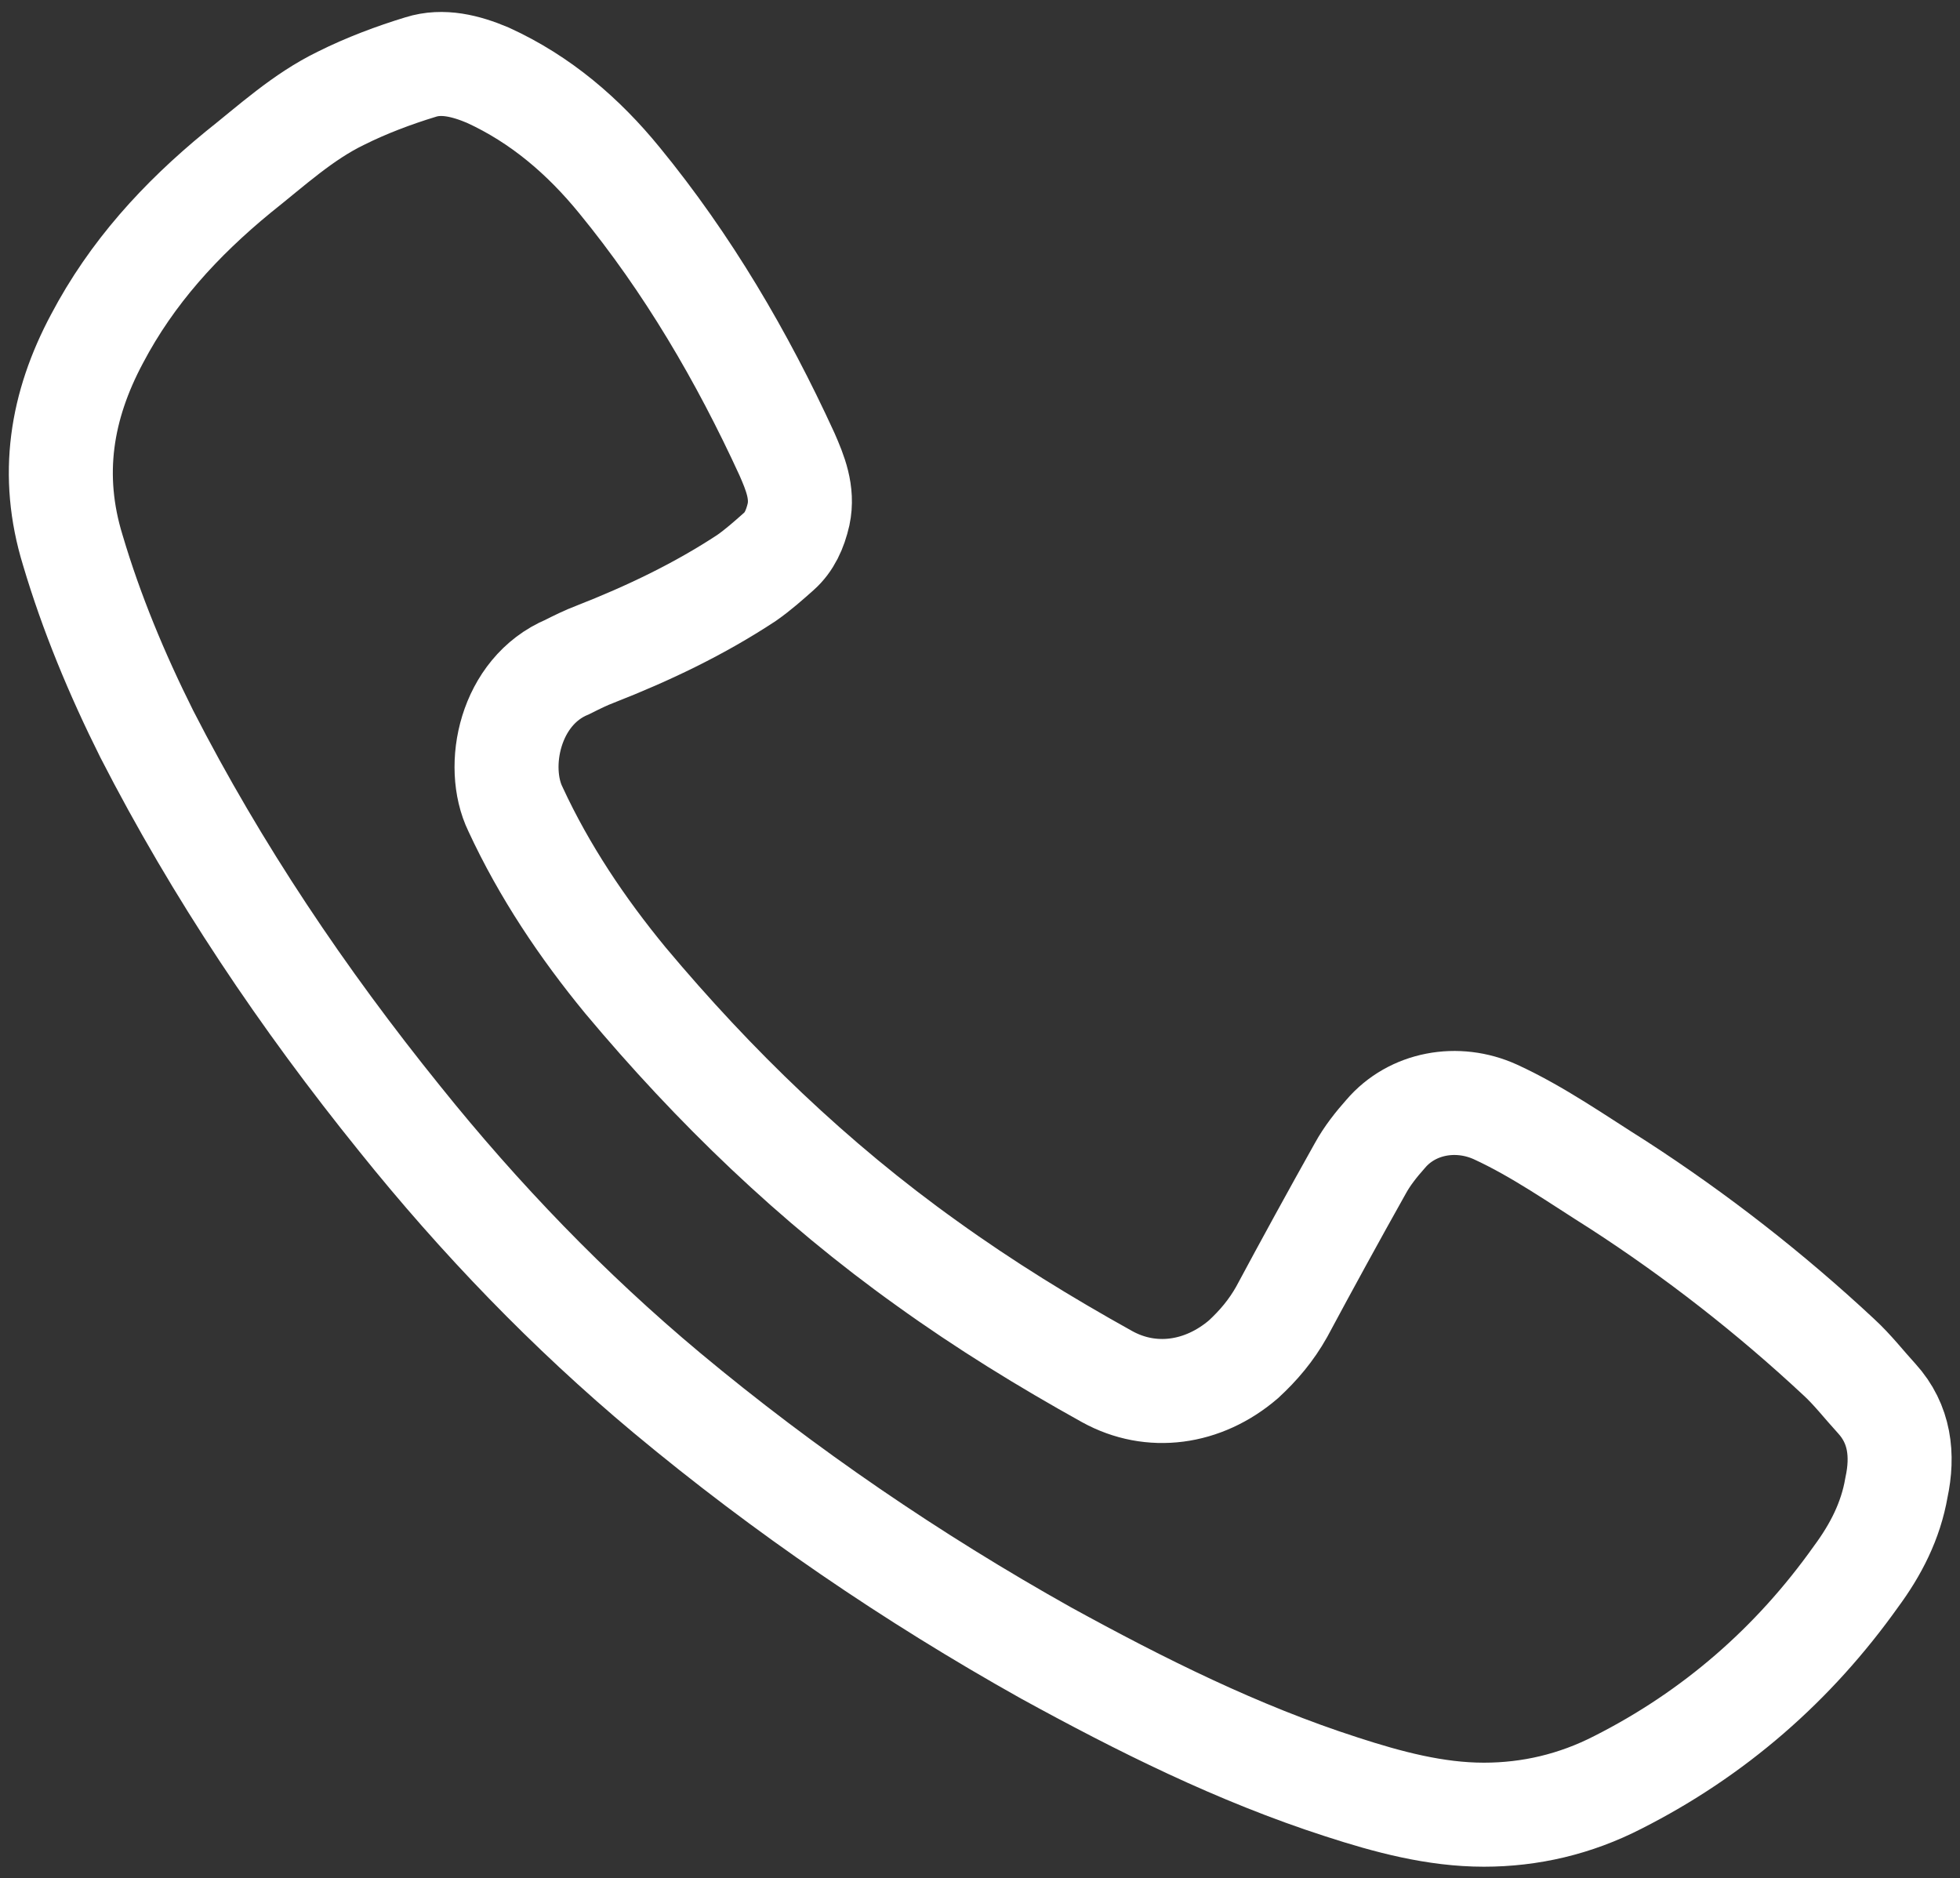
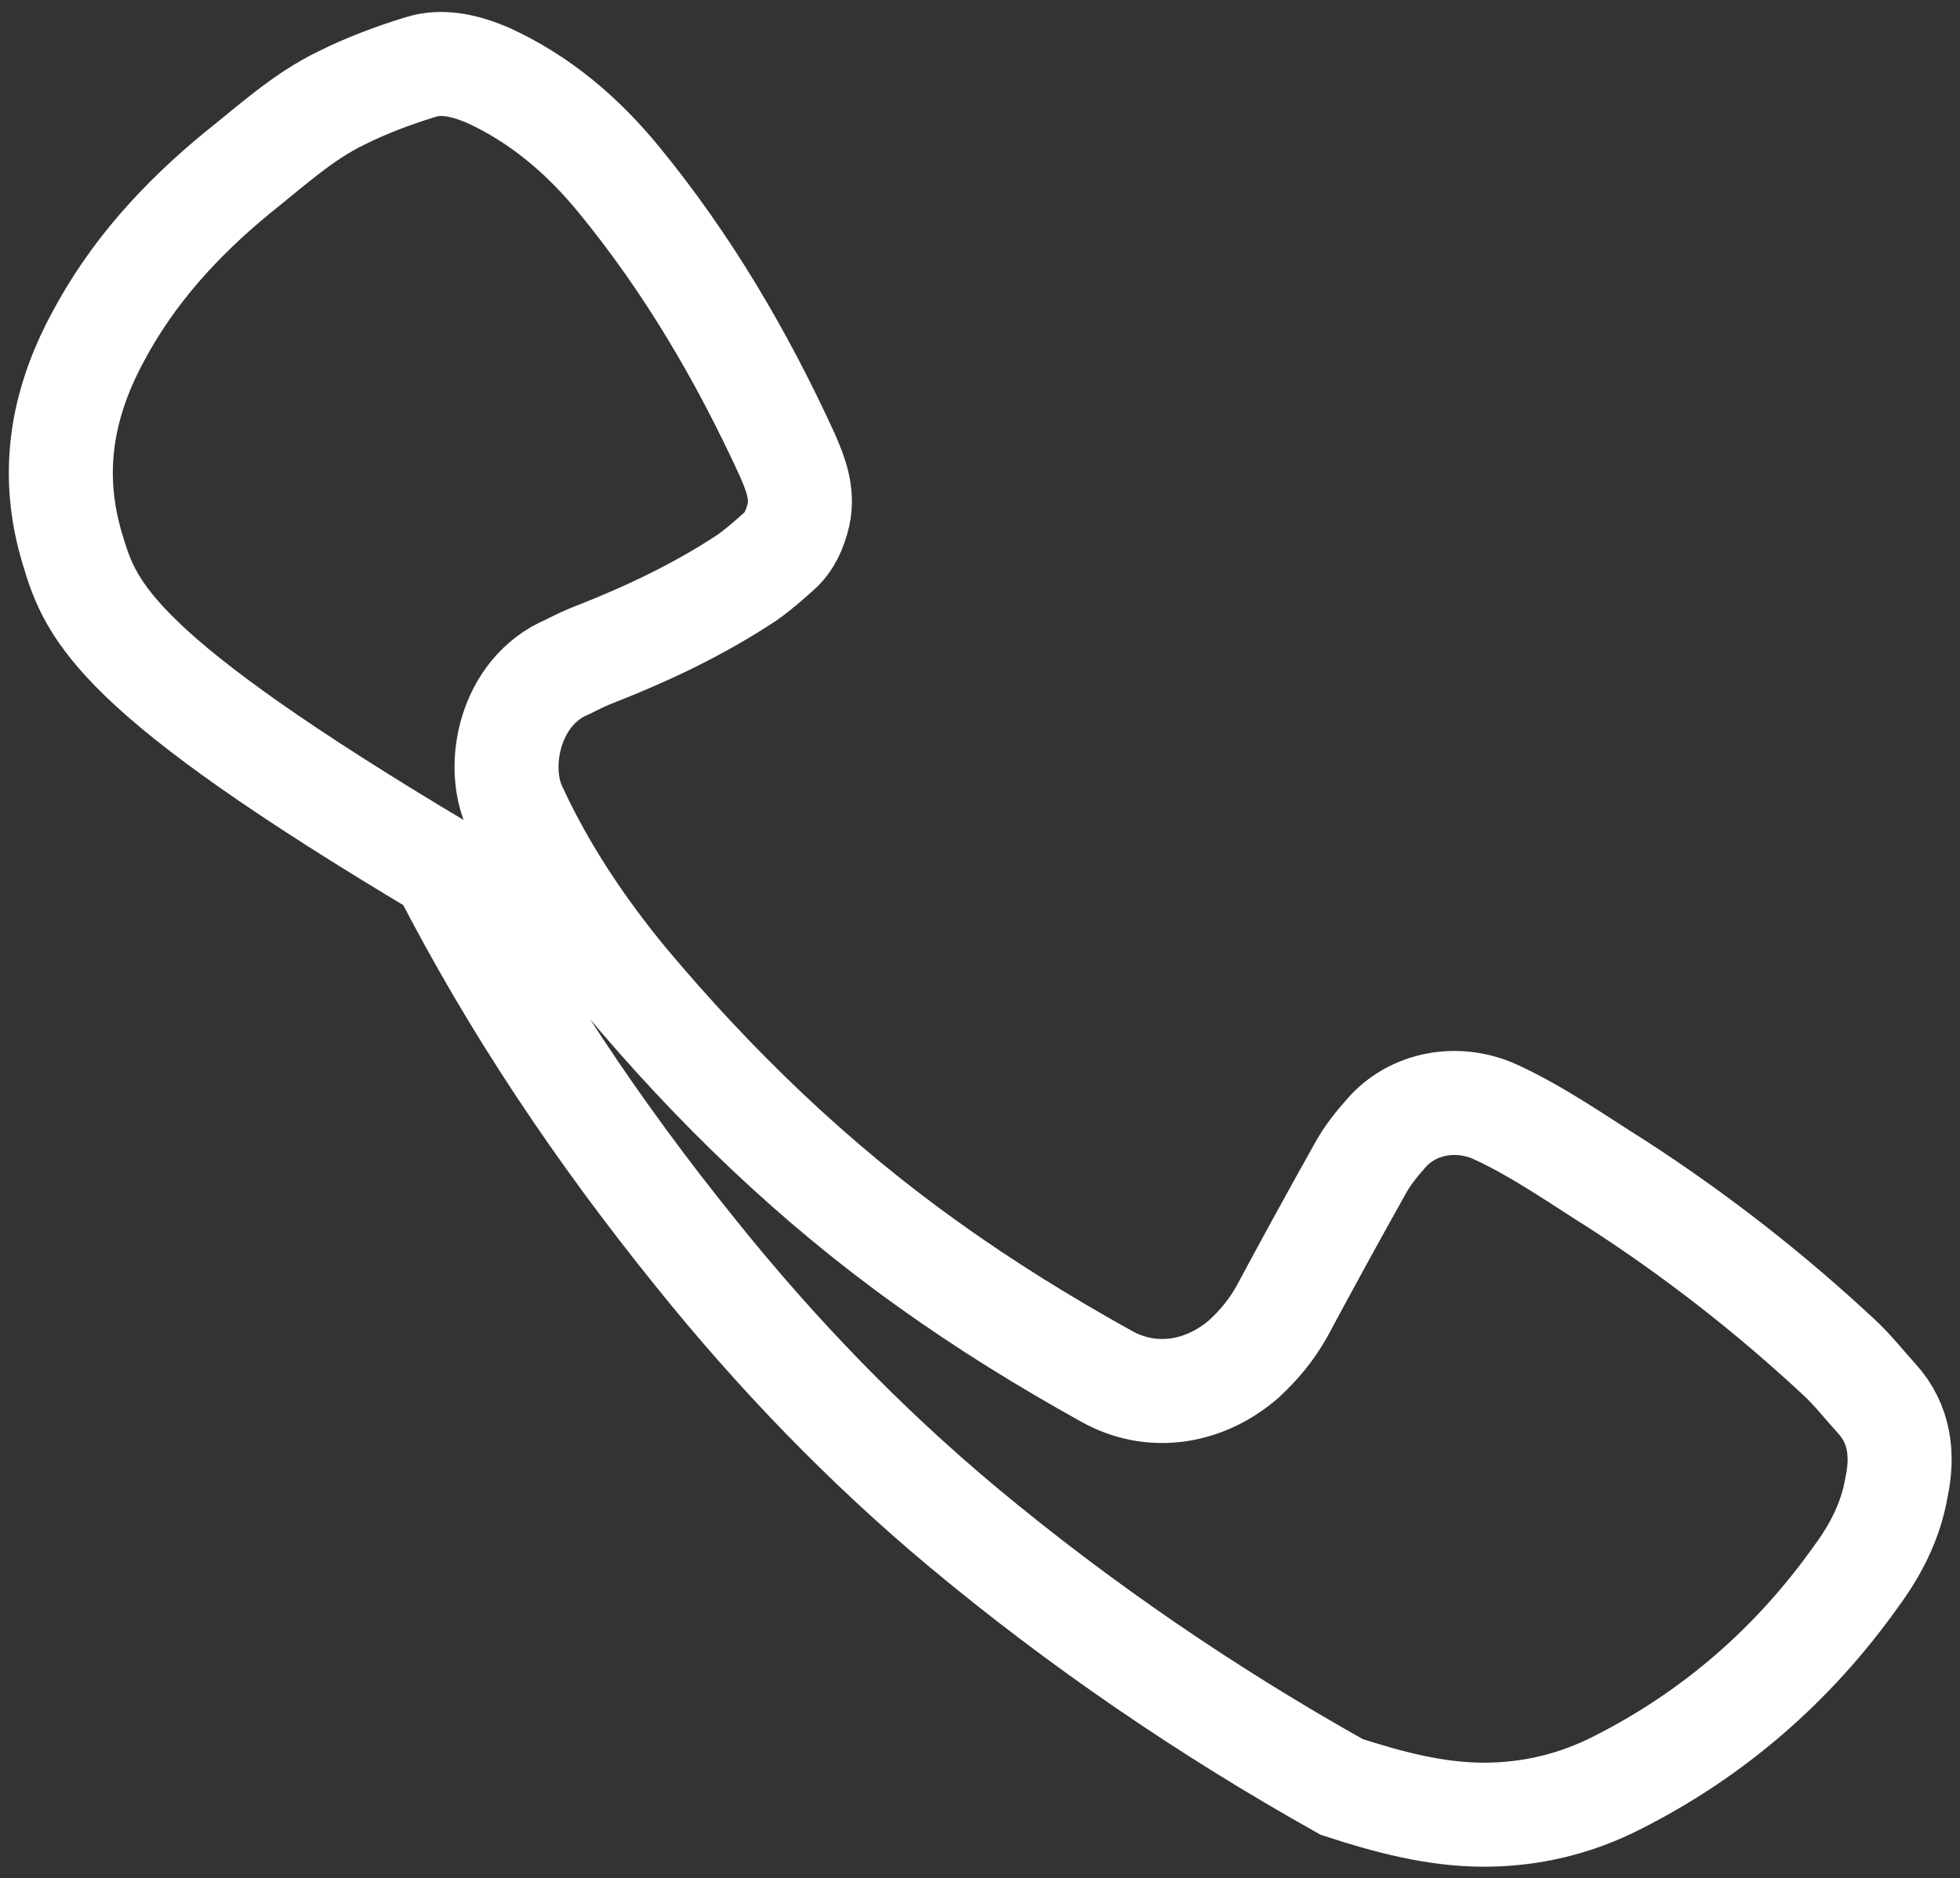
<svg xmlns="http://www.w3.org/2000/svg" id="Слой_1" x="0px" y="0px" viewBox="0 0 169.6 162.5" style="enable-background:new 0 0 169.6 162.5;" xml:space="preserve">
  <rect x="0" y="0" width="169.6" height="162.5" fill="#333333" stroke="none" />
  <style type="text/css"> .st0{fill:none;stroke:#FFFFFF;stroke-width:9;stroke-miterlimit:10;} </style>
-   <path class="st0" d="M128.4,157c-4.2,0-8.3-1.1-12.3-2.4c-9-2.9-17.4-7.1-25.6-11.6c-11.6-6.5-22.6-14-32.8-22.5 c-8.5-7.1-16.2-15.1-23.1-23.7c-8.4-10.4-15.8-21.4-21.9-33.3C10.1,58.3,7.9,53,6.3,47.6c-2-6.5-1-12.5,2.1-18.3 c3-5.7,7.2-10.3,12.2-14.4c2.9-2.3,5.6-4.8,8.9-6.4c2.2-1.1,4.6-2,6.9-2.7c1.9-0.6,3.9-0.1,5.8,0.7c4.6,2.1,8.3,5.3,11.4,9.1 c5.9,7.2,10.6,15.2,14.5,23.7c0.7,1.6,1.4,3.3,1,5.2c-0.3,1.3-0.8,2.4-1.7,3.2c-0.9,0.8-1.8,1.6-2.8,2.3c-4.1,2.7-8.5,4.8-13.1,6.6 c-0.8,0.3-1.6,0.7-2.4,1.1c-5,2.1-6.3,8.6-4.5,12.3c2.5,5.4,5.8,10.3,9.5,14.8c7.7,9.2,16.3,17.5,26.1,24.5c5,3.6,10.2,6.8,15.6,9.8 c3.8,2.1,8.3,1.5,11.8-1.5c1.3-1.2,2.4-2.5,3.3-4.1c2.2-4.1,4.5-8.3,6.8-12.4c0.6-1.1,1.4-2.1,2.2-3c2.3-2.7,6.2-3.4,9.5-1.9 c3.7,1.7,7.1,4.1,10.6,6.3c6.8,4.4,13.2,9.4,19.1,14.9c1.2,1.1,2.2,2.4,3.3,3.6c2,2.2,2.3,4.9,1.7,7.7c-0.5,2.9-1.8,5.4-3.5,7.7 c-5.4,7.6-12.3,13.6-20.6,17.8C136.3,156.1,132.4,157,128.4,157z" />
+   <path class="st0" d="M128.4,157c-4.2,0-8.3-1.1-12.3-2.4c-11.6-6.5-22.6-14-32.8-22.5 c-8.5-7.1-16.2-15.1-23.1-23.7c-8.4-10.4-15.8-21.4-21.9-33.3C10.1,58.3,7.9,53,6.3,47.6c-2-6.5-1-12.5,2.1-18.3 c3-5.7,7.2-10.3,12.2-14.4c2.9-2.3,5.6-4.8,8.9-6.4c2.2-1.1,4.6-2,6.9-2.7c1.9-0.6,3.9-0.1,5.8,0.7c4.6,2.1,8.3,5.3,11.4,9.1 c5.9,7.2,10.6,15.2,14.5,23.7c0.7,1.6,1.4,3.3,1,5.2c-0.3,1.3-0.8,2.4-1.7,3.2c-0.9,0.8-1.8,1.6-2.8,2.3c-4.1,2.7-8.5,4.8-13.1,6.6 c-0.8,0.3-1.6,0.7-2.4,1.1c-5,2.1-6.3,8.6-4.5,12.3c2.5,5.4,5.8,10.3,9.5,14.8c7.7,9.2,16.3,17.5,26.1,24.5c5,3.6,10.2,6.8,15.6,9.8 c3.8,2.1,8.3,1.5,11.8-1.5c1.3-1.2,2.4-2.5,3.3-4.1c2.2-4.1,4.5-8.3,6.8-12.4c0.6-1.1,1.4-2.1,2.2-3c2.3-2.7,6.2-3.4,9.5-1.9 c3.7,1.7,7.1,4.1,10.6,6.3c6.8,4.4,13.2,9.4,19.1,14.9c1.2,1.1,2.2,2.4,3.3,3.6c2,2.2,2.3,4.9,1.7,7.7c-0.5,2.9-1.8,5.4-3.5,7.7 c-5.4,7.6-12.3,13.6-20.6,17.8C136.3,156.1,132.4,157,128.4,157z" />
</svg>